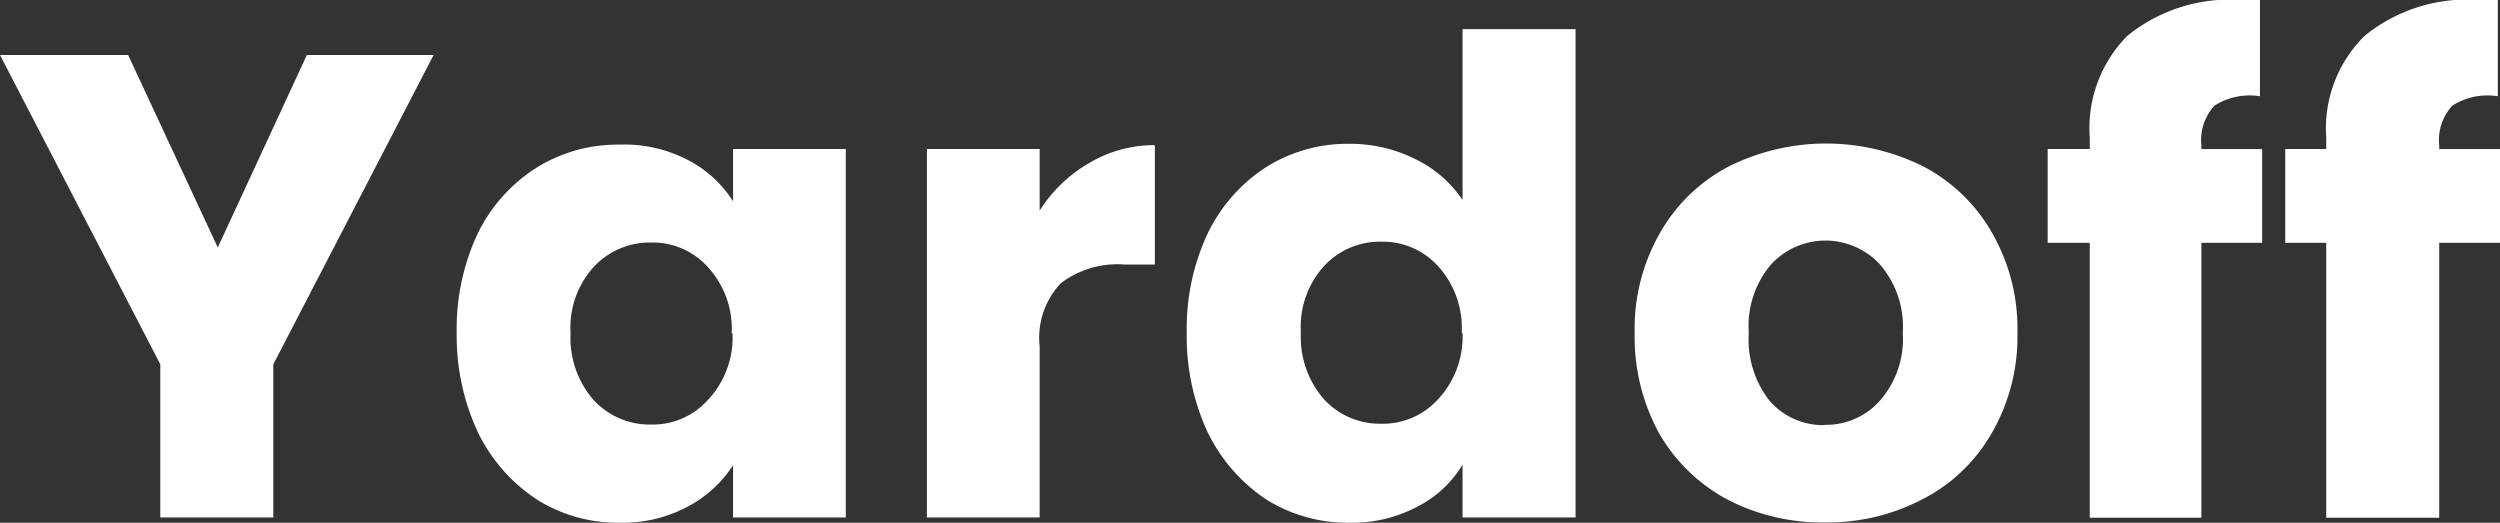
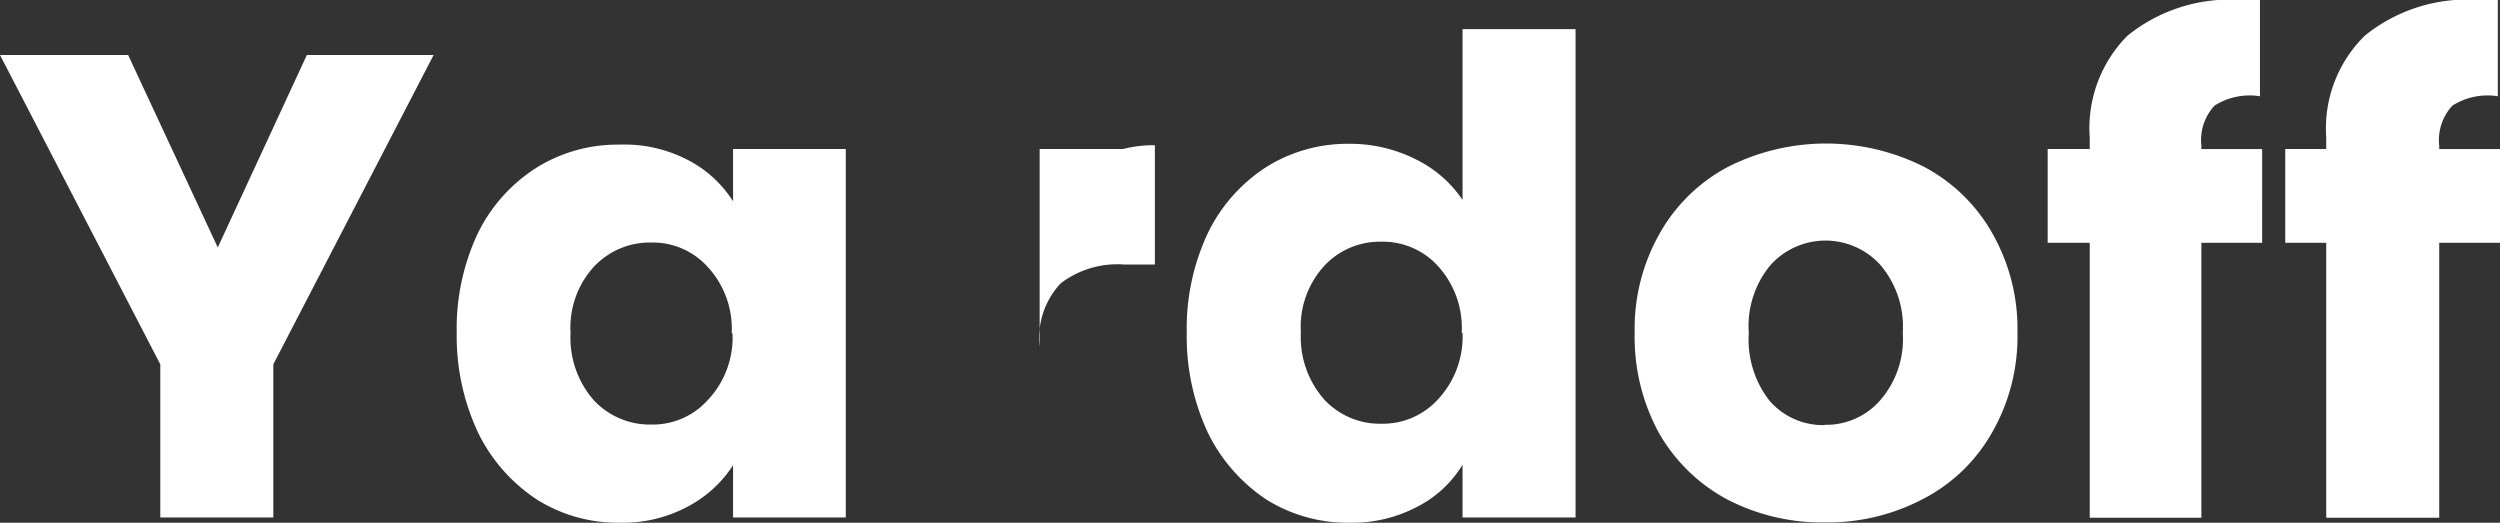
<svg xmlns="http://www.w3.org/2000/svg" viewBox="0 0 90.92 19.01">
  <rect x="0" y="0" width="90.92" height="19.01" fill="#333333" stroke="none" />
  <defs>
    <style>.cls-1{fill:#fff;}</style>
  </defs>
  <g id="Слой_2" data-name="Слой 2">
    <g id="Слой_1-2" data-name="Слой 1">
-       <path class="cls-1" d="M15.77,2,9.94,13.25v5.57H5.83V13.25L0,2H4.66L7.92,9l3.24-7Zm.84,10.13a8.15,8.15,0,0,1,.76-3.63,5.89,5.89,0,0,1,2.14-2.4,5.56,5.56,0,0,1,3-.84A5,5,0,0,1,25,5.81a4.27,4.27,0,0,1,1.66,1.51V5.42h4.1v13.4h-4.1v-1.9A4.41,4.41,0,0,1,25,18.43a5,5,0,0,1-2.47.58,5.52,5.52,0,0,1-3-.84,6.11,6.11,0,0,1-2.14-2.43A8.25,8.25,0,0,1,16.61,12.1Zm10,0a3.31,3.31,0,0,0-.87-2.42,2.69,2.69,0,0,0-2.06-.89,2.78,2.78,0,0,0-2.09.89,3.28,3.28,0,0,0-.84,2.4,3.44,3.44,0,0,0,.84,2.44,2.78,2.78,0,0,0,2.09.89,2.69,2.69,0,0,0,2.06-.89A3.31,3.31,0,0,0,26.64,12.12ZM37.81,7.66a5.21,5.21,0,0,1,1.8-1.73A4.6,4.6,0,0,1,42,5.28V9.62H40.89a3.41,3.41,0,0,0-2.31.68,2.89,2.89,0,0,0-.77,2.3v6.22h-4.1V5.42h4.1Zm5.35,4.44a8.15,8.15,0,0,1,.77-3.63,5.94,5.94,0,0,1,2.13-2.4,5.56,5.56,0,0,1,3-.84,5.3,5.3,0,0,1,2.4.55,4.37,4.37,0,0,1,1.73,1.49V1.06H57.3V18.82H53.19V16.9a4.08,4.08,0,0,1-1.65,1.53,5.05,5.05,0,0,1-2.48.58,5.56,5.56,0,0,1-3-.84,6.17,6.17,0,0,1-2.13-2.43A8.26,8.26,0,0,1,43.16,12.1Zm10,0a3.34,3.34,0,0,0-.86-2.42,2.71,2.71,0,0,0-2.07-.89,2.76,2.76,0,0,0-2.08.89,3.28,3.28,0,0,0-.84,2.4,3.44,3.44,0,0,0,.84,2.44,2.76,2.76,0,0,0,2.08.89,2.71,2.71,0,0,0,2.07-.89A3.34,3.34,0,0,0,53.19,12.12ZM66.36,19a7.47,7.47,0,0,1-3.55-.84,6.26,6.26,0,0,1-2.47-2.4,7.28,7.28,0,0,1-.89-3.65,7,7,0,0,1,.91-3.62,6.15,6.15,0,0,1,2.5-2.43,7.92,7.92,0,0,1,7.1,0,6.15,6.15,0,0,1,2.5,2.43,7,7,0,0,1,.91,3.62,7,7,0,0,1-.94,3.65,6.08,6.08,0,0,1-2.52,2.4A7.44,7.44,0,0,1,66.36,19Zm0-3.55a2.61,2.61,0,0,0,2-.87,3.39,3.39,0,0,0,.84-2.47,3.47,3.47,0,0,0-.81-2.47,2.69,2.69,0,0,0-4,0,3.46,3.46,0,0,0-.79,2.47,3.6,3.6,0,0,0,.76,2.47A2.57,2.57,0,0,0,66.36,15.46ZM82.27,8.83H80.06v10H76v-10H74.47V5.42H76V5A4.77,4.77,0,0,1,77.37,1.3,5.92,5.92,0,0,1,81.52,0l.67,0V3.5a2.39,2.39,0,0,0-1.65.34,1.84,1.84,0,0,0-.48,1.46v.12h2.21Zm8.65,0H88.71v10H84.6v-10H83.11V5.42H84.6V5A4.73,4.73,0,0,1,86,1.3,5.92,5.92,0,0,1,90.17,0l.67,0V3.5a2.39,2.39,0,0,0-1.65.34,1.84,1.84,0,0,0-.48,1.46v.12h2.21Z" />
+       <path class="cls-1" d="M15.77,2,9.94,13.25v5.57H5.83V13.25L0,2H4.66L7.92,9l3.24-7Zm.84,10.13a8.15,8.15,0,0,1,.76-3.63,5.89,5.89,0,0,1,2.14-2.4,5.56,5.56,0,0,1,3-.84A5,5,0,0,1,25,5.81a4.27,4.27,0,0,1,1.66,1.51V5.42h4.1v13.4h-4.1v-1.9A4.41,4.41,0,0,1,25,18.43a5,5,0,0,1-2.47.58,5.52,5.52,0,0,1-3-.84,6.11,6.11,0,0,1-2.14-2.43A8.25,8.25,0,0,1,16.61,12.1Zm10,0a3.31,3.31,0,0,0-.87-2.42,2.69,2.69,0,0,0-2.06-.89,2.78,2.78,0,0,0-2.09.89,3.28,3.28,0,0,0-.84,2.4,3.44,3.44,0,0,0,.84,2.44,2.78,2.78,0,0,0,2.09.89,2.69,2.69,0,0,0,2.06-.89A3.31,3.31,0,0,0,26.64,12.12ZM37.81,7.66a5.21,5.21,0,0,1,1.8-1.73A4.6,4.6,0,0,1,42,5.28V9.62H40.89a3.41,3.41,0,0,0-2.31.68,2.89,2.89,0,0,0-.77,2.3v6.22V5.42h4.1Zm5.35,4.44a8.15,8.15,0,0,1,.77-3.63,5.94,5.94,0,0,1,2.13-2.4,5.56,5.56,0,0,1,3-.84,5.3,5.3,0,0,1,2.4.55,4.37,4.37,0,0,1,1.73,1.49V1.06H57.3V18.82H53.19V16.9a4.08,4.08,0,0,1-1.65,1.53,5.05,5.05,0,0,1-2.48.58,5.56,5.56,0,0,1-3-.84,6.17,6.17,0,0,1-2.13-2.43A8.26,8.26,0,0,1,43.16,12.1Zm10,0a3.34,3.34,0,0,0-.86-2.42,2.71,2.71,0,0,0-2.07-.89,2.76,2.76,0,0,0-2.08.89,3.28,3.28,0,0,0-.84,2.4,3.44,3.44,0,0,0,.84,2.44,2.76,2.76,0,0,0,2.08.89,2.71,2.71,0,0,0,2.07-.89A3.34,3.34,0,0,0,53.19,12.12ZM66.36,19a7.47,7.47,0,0,1-3.55-.84,6.26,6.26,0,0,1-2.47-2.4,7.28,7.28,0,0,1-.89-3.65,7,7,0,0,1,.91-3.62,6.15,6.15,0,0,1,2.5-2.43,7.92,7.92,0,0,1,7.1,0,6.15,6.15,0,0,1,2.5,2.43,7,7,0,0,1,.91,3.62,7,7,0,0,1-.94,3.65,6.08,6.08,0,0,1-2.52,2.4A7.44,7.44,0,0,1,66.36,19Zm0-3.55a2.61,2.61,0,0,0,2-.87,3.39,3.39,0,0,0,.84-2.47,3.47,3.47,0,0,0-.81-2.47,2.69,2.69,0,0,0-4,0,3.46,3.46,0,0,0-.79,2.47,3.6,3.6,0,0,0,.76,2.47A2.57,2.57,0,0,0,66.36,15.46ZM82.27,8.83H80.06v10H76v-10H74.47V5.42H76V5A4.77,4.77,0,0,1,77.37,1.3,5.92,5.92,0,0,1,81.52,0l.67,0V3.5a2.39,2.39,0,0,0-1.65.34,1.84,1.84,0,0,0-.48,1.46v.12h2.21Zm8.65,0H88.71v10H84.6v-10H83.11V5.42H84.6V5A4.73,4.73,0,0,1,86,1.3,5.92,5.92,0,0,1,90.17,0l.67,0V3.5a2.39,2.39,0,0,0-1.65.34,1.84,1.84,0,0,0-.48,1.46v.12h2.21Z" />
    </g>
  </g>
</svg>